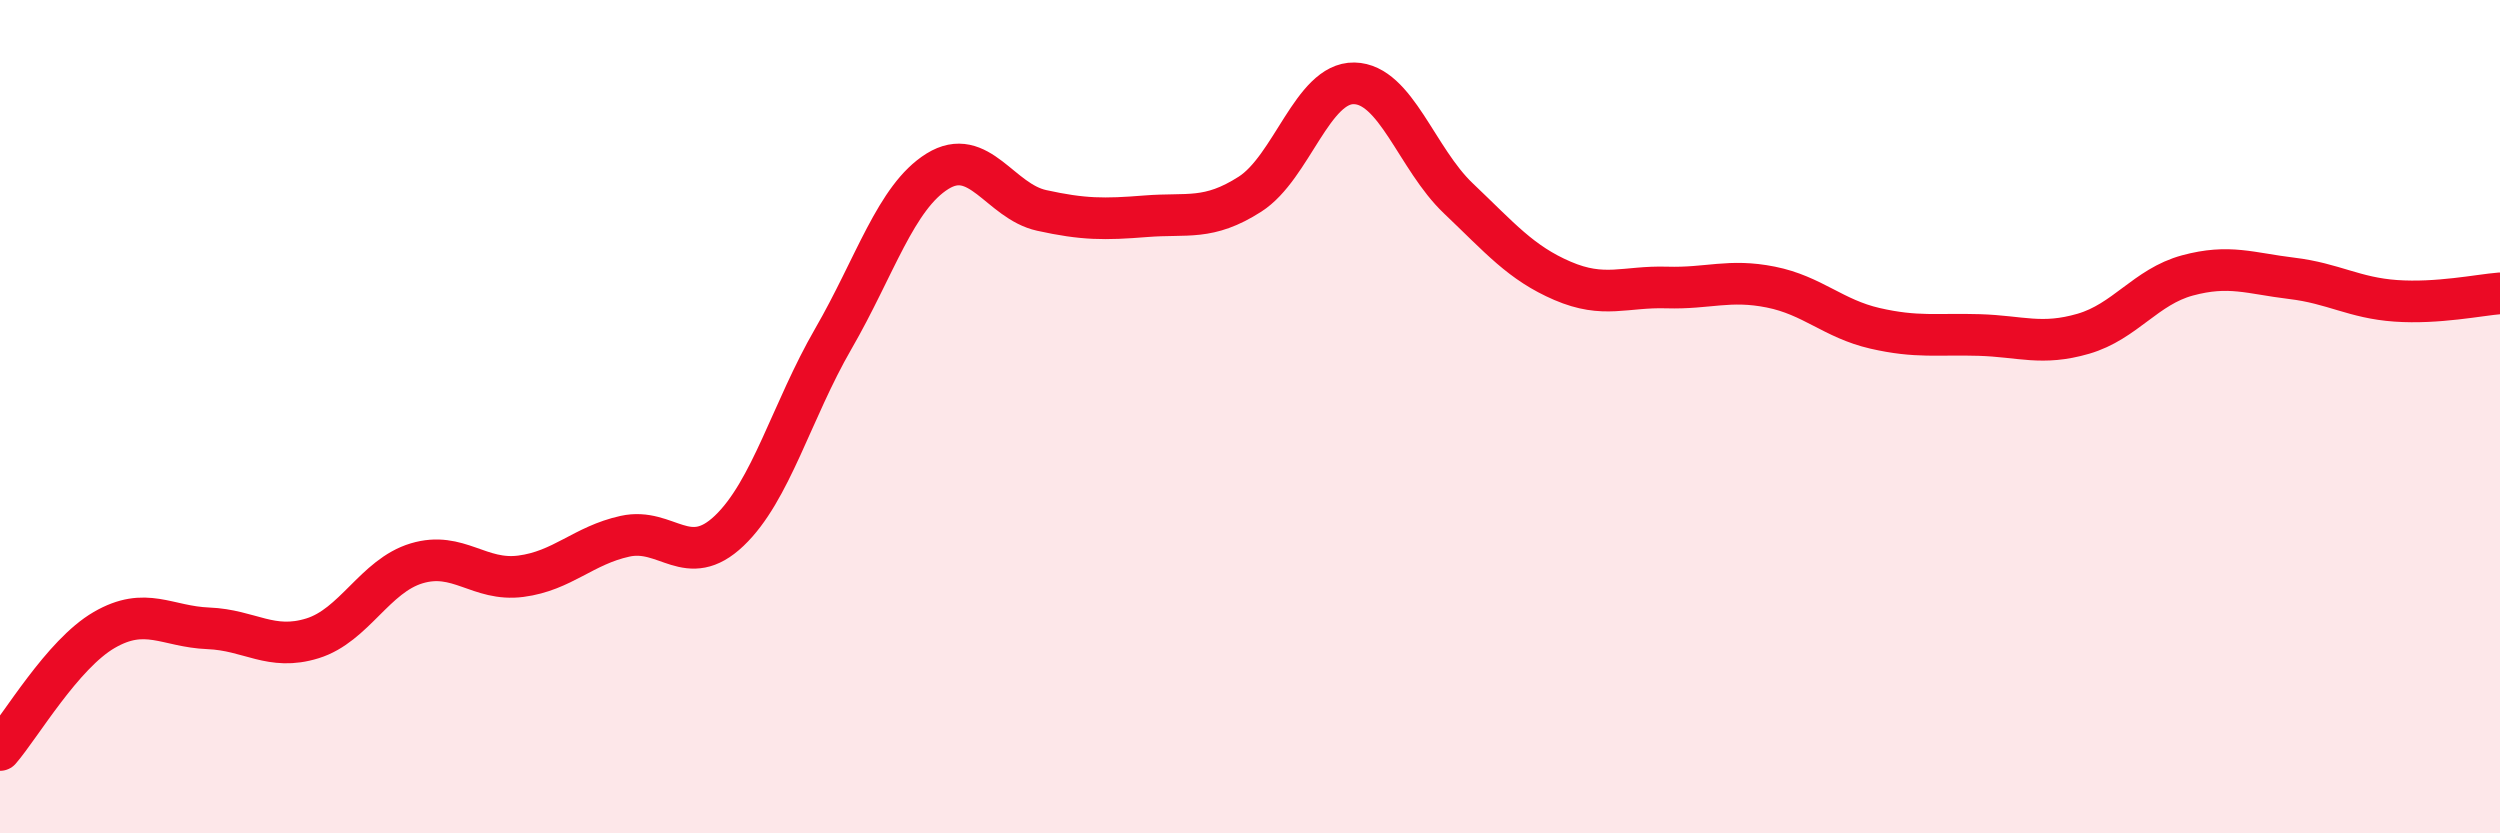
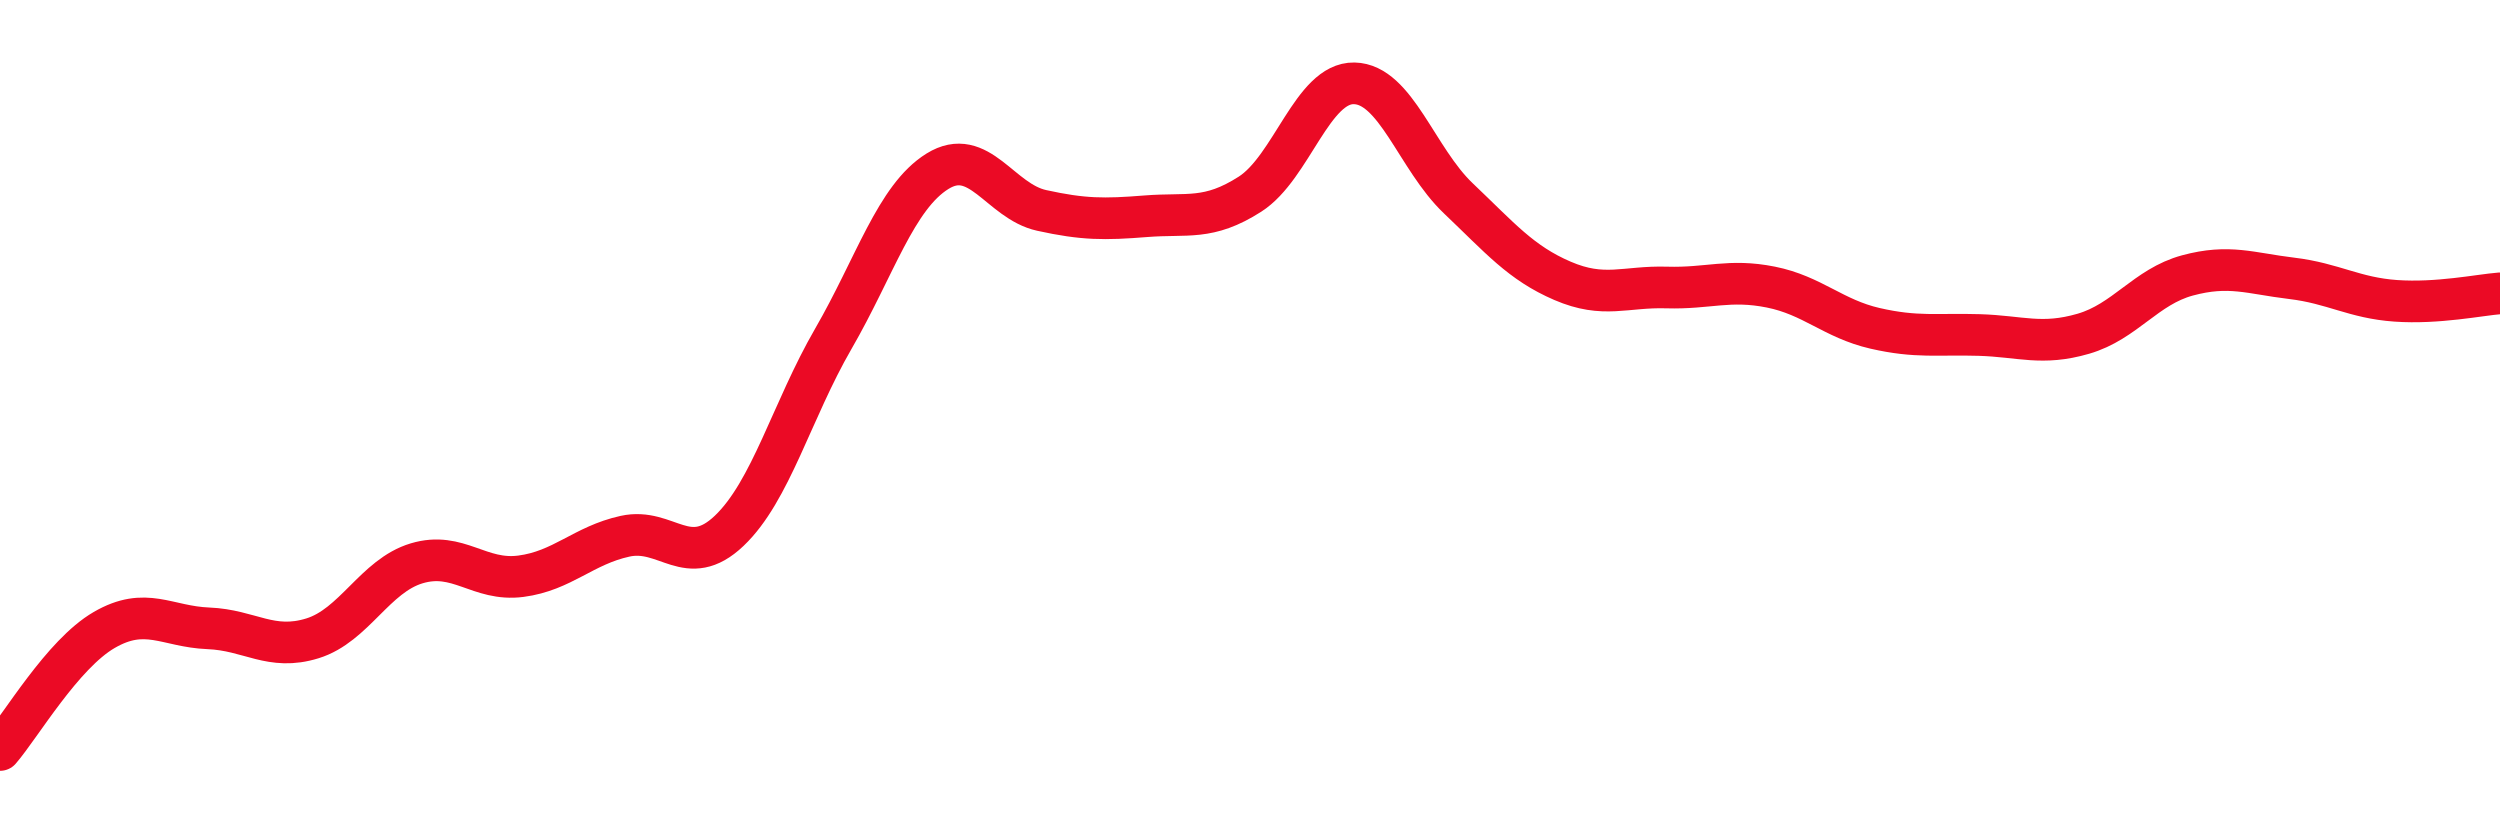
<svg xmlns="http://www.w3.org/2000/svg" width="60" height="20" viewBox="0 0 60 20">
-   <path d="M 0,18 C 0.5,17.42 1.5,15.7 2.5,15.12 C 3.5,14.54 4,15.04 5,15.08 C 6,15.12 6.5,15.63 7.5,15.32 C 8.5,15.01 9,13.82 10,13.52 C 11,13.22 11.5,13.96 12.5,13.83 C 13.5,13.7 14,13.09 15,12.87 C 16,12.65 16.5,13.69 17.5,12.74 C 18.5,11.79 19,9.86 20,8.13 C 21,6.4 21.5,4.73 22.5,4.11 C 23.5,3.49 24,4.83 25,5.05 C 26,5.27 26.5,5.27 27.5,5.19 C 28.5,5.11 29,5.3 30,4.66 C 31,4.02 31.5,1.98 32.5,2 C 33.5,2.02 34,3.81 35,4.76 C 36,5.71 36.5,6.31 37.5,6.74 C 38.5,7.17 39,6.87 40,6.9 C 41,6.93 41.5,6.69 42.5,6.89 C 43.5,7.09 44,7.65 45,7.88 C 46,8.11 46.5,8.01 47.5,8.04 C 48.5,8.07 49,8.3 50,8.01 C 51,7.72 51.5,6.88 52.5,6.61 C 53.5,6.34 54,6.56 55,6.68 C 56,6.8 56.5,7.15 57.5,7.22 C 58.5,7.29 59.5,7.08 60,7.04L60 20L0 20Z" fill="#EB0A25" opacity="0.1" stroke-linecap="round" stroke-linejoin="round" />
  <path d="M 0,18 C 0.5,17.42 1.5,15.7 2.5,15.12 C 3.5,14.54 4,15.04 5,15.08 C 6,15.12 6.5,15.63 7.5,15.32 C 8.5,15.01 9,13.82 10,13.52 C 11,13.22 11.5,13.96 12.5,13.83 C 13.5,13.7 14,13.09 15,12.87 C 16,12.65 16.5,13.69 17.5,12.74 C 18.5,11.79 19,9.86 20,8.13 C 21,6.4 21.5,4.73 22.5,4.11 C 23.5,3.49 24,4.83 25,5.05 C 26,5.27 26.5,5.27 27.5,5.19 C 28.5,5.11 29,5.3 30,4.66 C 31,4.02 31.5,1.98 32.5,2 C 33.5,2.02 34,3.81 35,4.76 C 36,5.71 36.5,6.31 37.5,6.74 C 38.5,7.17 39,6.87 40,6.9 C 41,6.93 41.5,6.69 42.5,6.89 C 43.5,7.09 44,7.65 45,7.88 C 46,8.11 46.5,8.01 47.5,8.04 C 48.5,8.07 49,8.3 50,8.01 C 51,7.72 51.5,6.88 52.5,6.61 C 53.5,6.34 54,6.56 55,6.68 C 56,6.8 56.5,7.15 57.5,7.22 C 58.5,7.29 59.5,7.08 60,7.04" stroke="#EB0A25" stroke-width="1" fill="none" stroke-linecap="round" stroke-linejoin="round" />
</svg>